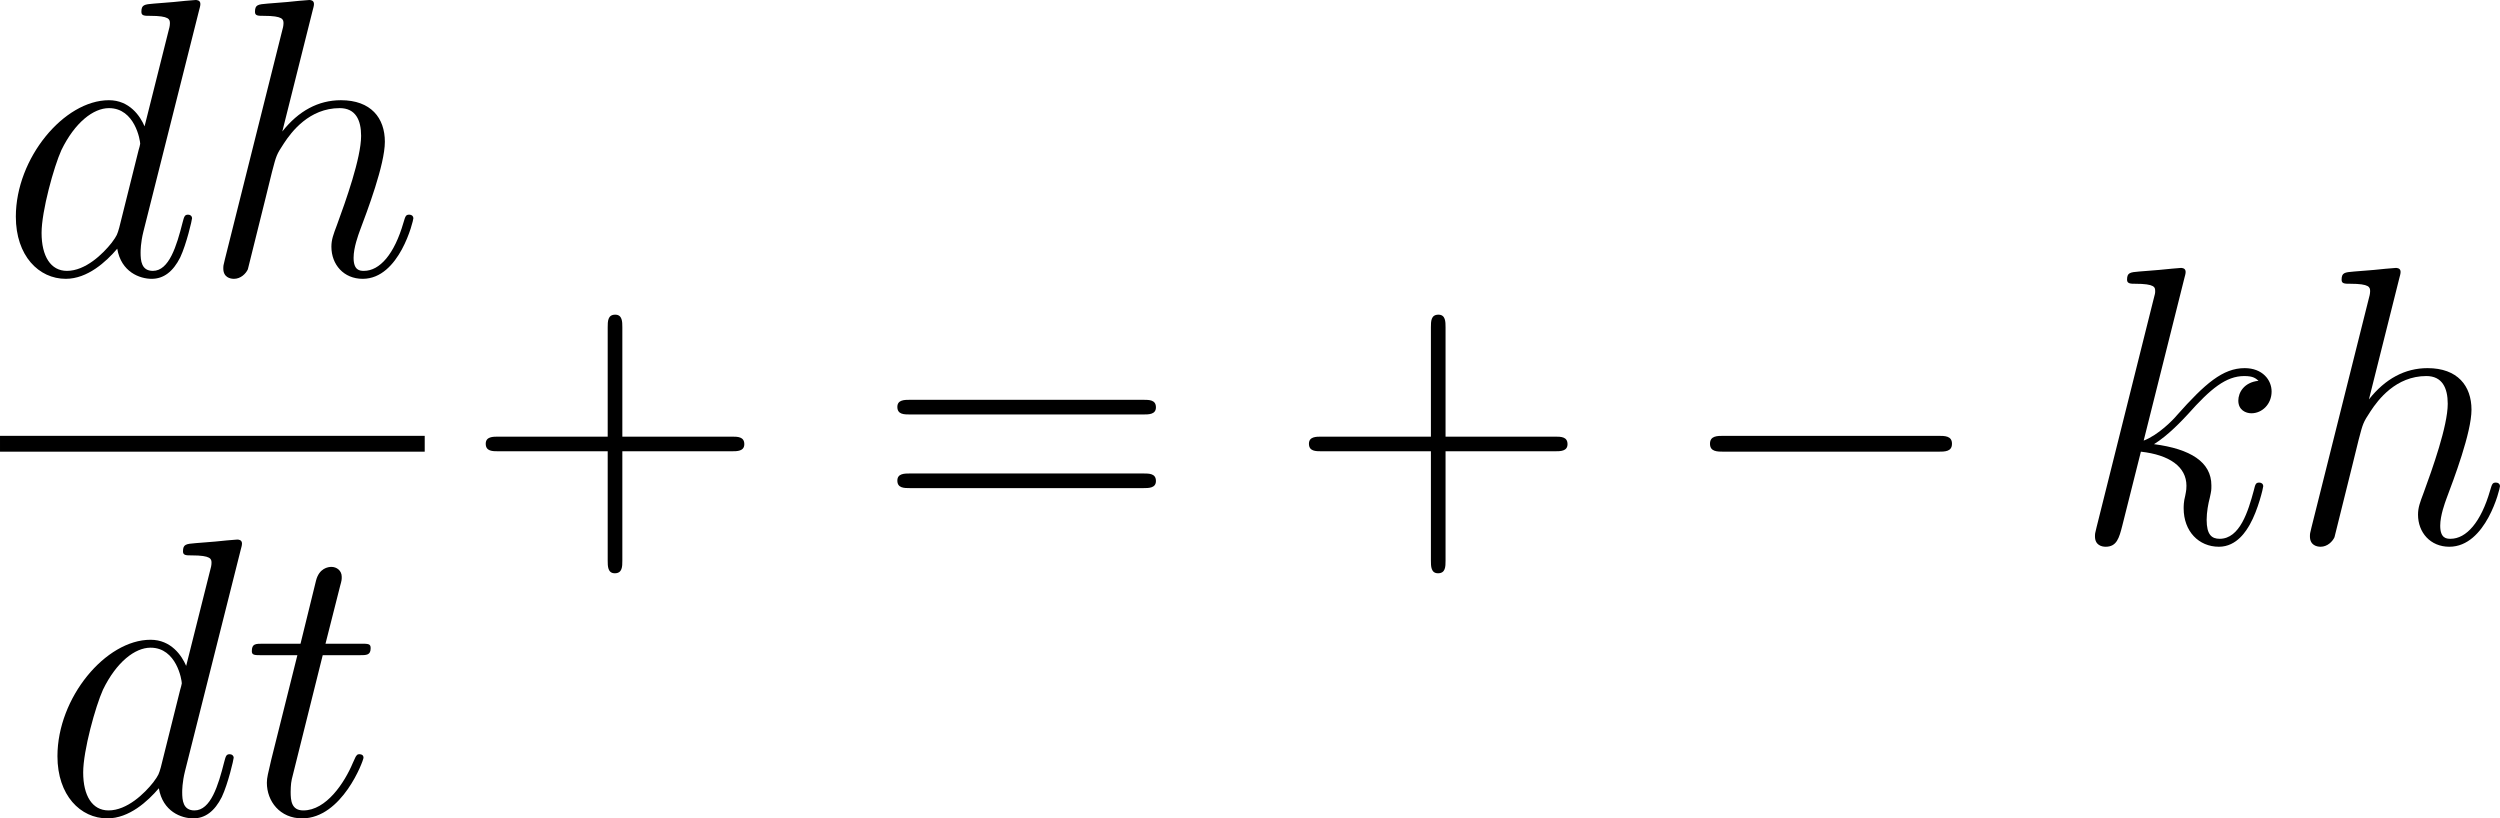
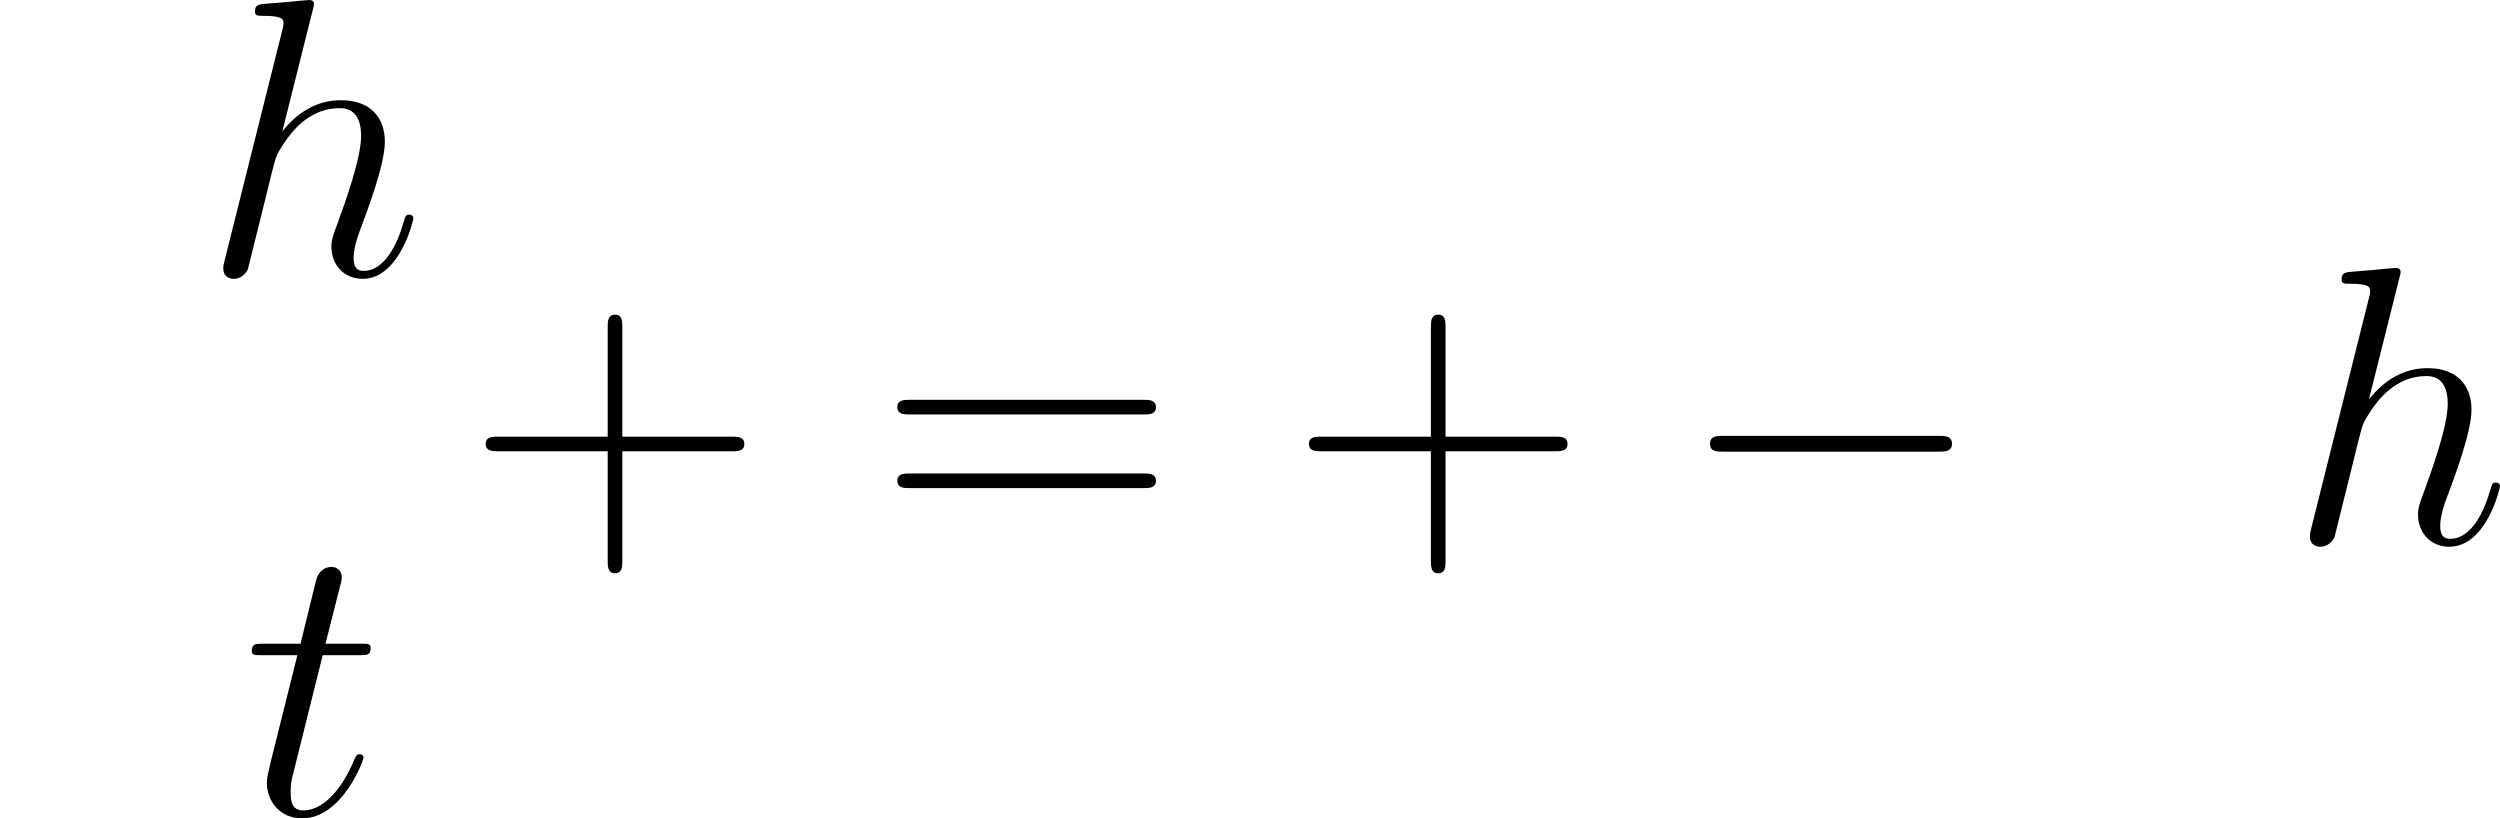
<svg xmlns="http://www.w3.org/2000/svg" xmlns:xlink="http://www.w3.org/1999/xlink" version="1.1" width="85.281pt" height="27.916pt" viewBox="-.83 -.283 85.281 27.916">
  <defs>
    <path id="g0-0" d="M7.878-2.75C8.082-2.75 8.297-2.75 8.297-2.989S8.082-3.228 7.878-3.228H1.411C1.207-3.228 .992-3.228 .992-2.989S1.207-2.75 1.411-2.75H7.878Z" />
    <path id="g2-43" d="M4.77-2.762H8.07C8.237-2.762 8.452-2.762 8.452-2.977C8.452-3.204 8.249-3.204 8.07-3.204H4.77V-6.504C4.77-6.671 4.77-6.886 4.555-6.886C4.328-6.886 4.328-6.683 4.328-6.504V-3.204H1.028C.861-3.204 .646-3.204 .646-2.989C.646-2.762 .849-2.762 1.028-2.762H4.328V.538C4.328 .705 4.328 .921 4.543 .921C4.77 .921 4.77 .717 4.77 .538V-2.762Z" />
    <path id="g2-61" d="M8.07-3.873C8.237-3.873 8.452-3.873 8.452-4.089C8.452-4.316 8.249-4.316 8.07-4.316H1.028C.861-4.316 .646-4.316 .646-4.101C.646-3.873 .849-3.873 1.028-3.873H8.07ZM8.07-1.65C8.237-1.65 8.452-1.65 8.452-1.865C8.452-2.092 8.249-2.092 8.07-2.092H1.028C.861-2.092 .646-2.092 .646-1.877C.646-1.65 .849-1.65 1.028-1.65H8.07Z" />
-     <path id="g1-100" d="M6.013-7.998C6.025-8.046 6.049-8.118 6.049-8.177C6.049-8.297 5.93-8.297 5.906-8.297C5.894-8.297 5.308-8.249 5.248-8.237C5.045-8.225 4.866-8.201 4.651-8.189C4.352-8.165 4.268-8.153 4.268-7.938C4.268-7.819 4.364-7.819 4.531-7.819C5.117-7.819 5.129-7.711 5.129-7.592C5.129-7.52 5.105-7.424 5.093-7.388L4.364-4.483C4.232-4.794 3.909-5.272 3.288-5.272C1.937-5.272 .478-3.527 .478-1.757C.478-.574 1.172 .12 1.985 .12C2.642 .12 3.204-.395 3.539-.789C3.658-.084 4.22 .12 4.579 .12S5.224-.096 5.44-.526C5.631-.933 5.798-1.662 5.798-1.71C5.798-1.769 5.75-1.817 5.679-1.817C5.571-1.817 5.559-1.757 5.511-1.578C5.332-.873 5.105-.12 4.615-.12C4.268-.12 4.244-.43 4.244-.669C4.244-.717 4.244-.968 4.328-1.303L6.013-7.998ZM3.599-1.423C3.539-1.219 3.539-1.196 3.371-.968C3.108-.634 2.582-.12 2.02-.12C1.53-.12 1.255-.562 1.255-1.267C1.255-1.925 1.626-3.264 1.853-3.766C2.26-4.603 2.821-5.033 3.288-5.033C4.077-5.033 4.232-4.053 4.232-3.957C4.232-3.945 4.196-3.79 4.184-3.766L3.599-1.423Z" />
    <path id="g1-104" d="M3.359-7.998C3.371-8.046 3.395-8.118 3.395-8.177C3.395-8.297 3.276-8.297 3.252-8.297C3.24-8.297 2.654-8.249 2.594-8.237C2.391-8.225 2.212-8.201 1.997-8.189C1.698-8.165 1.614-8.153 1.614-7.938C1.614-7.819 1.71-7.819 1.877-7.819C2.463-7.819 2.475-7.711 2.475-7.592C2.475-7.52 2.451-7.424 2.439-7.388L.705-.466C.658-.287 .658-.263 .658-.191C.658 .072 .861 .12 .98 .12C1.184 .12 1.339-.036 1.399-.167L1.937-2.331C1.997-2.594 2.068-2.845 2.128-3.108C2.26-3.61 2.26-3.622 2.487-3.969S3.252-5.033 4.172-5.033C4.651-5.033 4.818-4.674 4.818-4.196C4.818-3.527 4.352-2.224 4.089-1.506C3.981-1.219 3.921-1.064 3.921-.849C3.921-.311 4.292 .12 4.866 .12C5.978 .12 6.396-1.638 6.396-1.71C6.396-1.769 6.348-1.817 6.276-1.817C6.169-1.817 6.157-1.781 6.097-1.578C5.822-.622 5.38-.12 4.902-.12C4.782-.12 4.591-.132 4.591-.514C4.591-.825 4.734-1.207 4.782-1.339C4.997-1.913 5.535-3.324 5.535-4.017C5.535-4.734 5.117-5.272 4.208-5.272C3.527-5.272 2.929-4.949 2.439-4.328L3.359-7.998Z" />
-     <path id="g1-107" d="M3.359-7.998C3.371-8.046 3.395-8.118 3.395-8.177C3.395-8.297 3.276-8.297 3.252-8.297C3.24-8.297 2.809-8.261 2.594-8.237C2.391-8.225 2.212-8.201 1.997-8.189C1.71-8.165 1.626-8.153 1.626-7.938C1.626-7.819 1.745-7.819 1.865-7.819C2.475-7.819 2.475-7.711 2.475-7.592C2.475-7.544 2.475-7.52 2.415-7.305L.705-.466C.658-.287 .658-.263 .658-.191C.658 .072 .861 .12 .98 .12C1.315 .12 1.387-.143 1.482-.514L2.044-2.75C2.905-2.654 3.419-2.295 3.419-1.722C3.419-1.65 3.419-1.602 3.383-1.423C3.335-1.243 3.335-1.1 3.335-1.04C3.335-.347 3.79 .12 4.4 .12C4.949 .12 5.236-.383 5.332-.55C5.583-.992 5.738-1.662 5.738-1.71C5.738-1.769 5.691-1.817 5.619-1.817C5.511-1.817 5.499-1.769 5.452-1.578C5.284-.956 5.033-.12 4.423-.12C4.184-.12 4.029-.239 4.029-.693C4.029-.921 4.077-1.184 4.125-1.363C4.172-1.578 4.172-1.59 4.172-1.733C4.172-2.439 3.539-2.833 2.439-2.977C2.869-3.24 3.3-3.706 3.467-3.885C4.148-4.651 4.615-5.033 5.165-5.033C5.44-5.033 5.511-4.961 5.595-4.89C5.153-4.842 4.985-4.531 4.985-4.292C4.985-4.005 5.212-3.909 5.38-3.909C5.703-3.909 5.99-4.184 5.99-4.567C5.99-4.914 5.715-5.272 5.177-5.272C4.519-5.272 3.981-4.806 3.132-3.85C3.013-3.706 2.57-3.252 2.128-3.084L3.359-7.998Z" />
    <path id="g1-116" d="M2.403-4.806H3.503C3.73-4.806 3.85-4.806 3.85-5.021C3.85-5.153 3.778-5.153 3.539-5.153H2.487L2.929-6.898C2.977-7.066 2.977-7.089 2.977-7.173C2.977-7.364 2.821-7.472 2.666-7.472C2.57-7.472 2.295-7.436 2.2-7.054L1.733-5.153H.61C.371-5.153 .263-5.153 .263-4.926C.263-4.806 .347-4.806 .574-4.806H1.638L.849-1.65C.753-1.231 .717-1.112 .717-.956C.717-.395 1.112 .12 1.781 .12C2.989 .12 3.634-1.626 3.634-1.71C3.634-1.781 3.587-1.817 3.515-1.817C3.491-1.817 3.443-1.817 3.419-1.769C3.407-1.757 3.395-1.745 3.312-1.554C3.061-.956 2.511-.12 1.817-.12C1.459-.12 1.435-.418 1.435-.681C1.435-.693 1.435-.921 1.47-1.064L2.403-4.806Z" />
  </defs>
  <g id="page1" transform="matrix(1.13 0 0 1.13 -222.103 -75.716)">
    <use x="195.817" y="75.052" xlink:href="#g1-100" />
    <use x="201.9" y="75.052" xlink:href="#g1-104" />
-     <rect x="195.817" y="79.912" height=".478" width="12.821" />
    <use x="197.073" y="91.34" xlink:href="#g1-100" />
    <use x="203.156" y="91.34" xlink:href="#g1-116" />
    <use x="209.834" y="83.14" xlink:href="#g2-43" />
    <use x="222.26" y="83.14" xlink:href="#g2-61" />
    <use x="234.685" y="83.14" xlink:href="#g2-43" />
    <use x="246.446" y="83.14" xlink:href="#g0-0" />
    <use x="258.402" y="83.14" xlink:href="#g1-107" />
    <use x="264.891" y="83.14" xlink:href="#g1-104" />
  </g>
</svg>